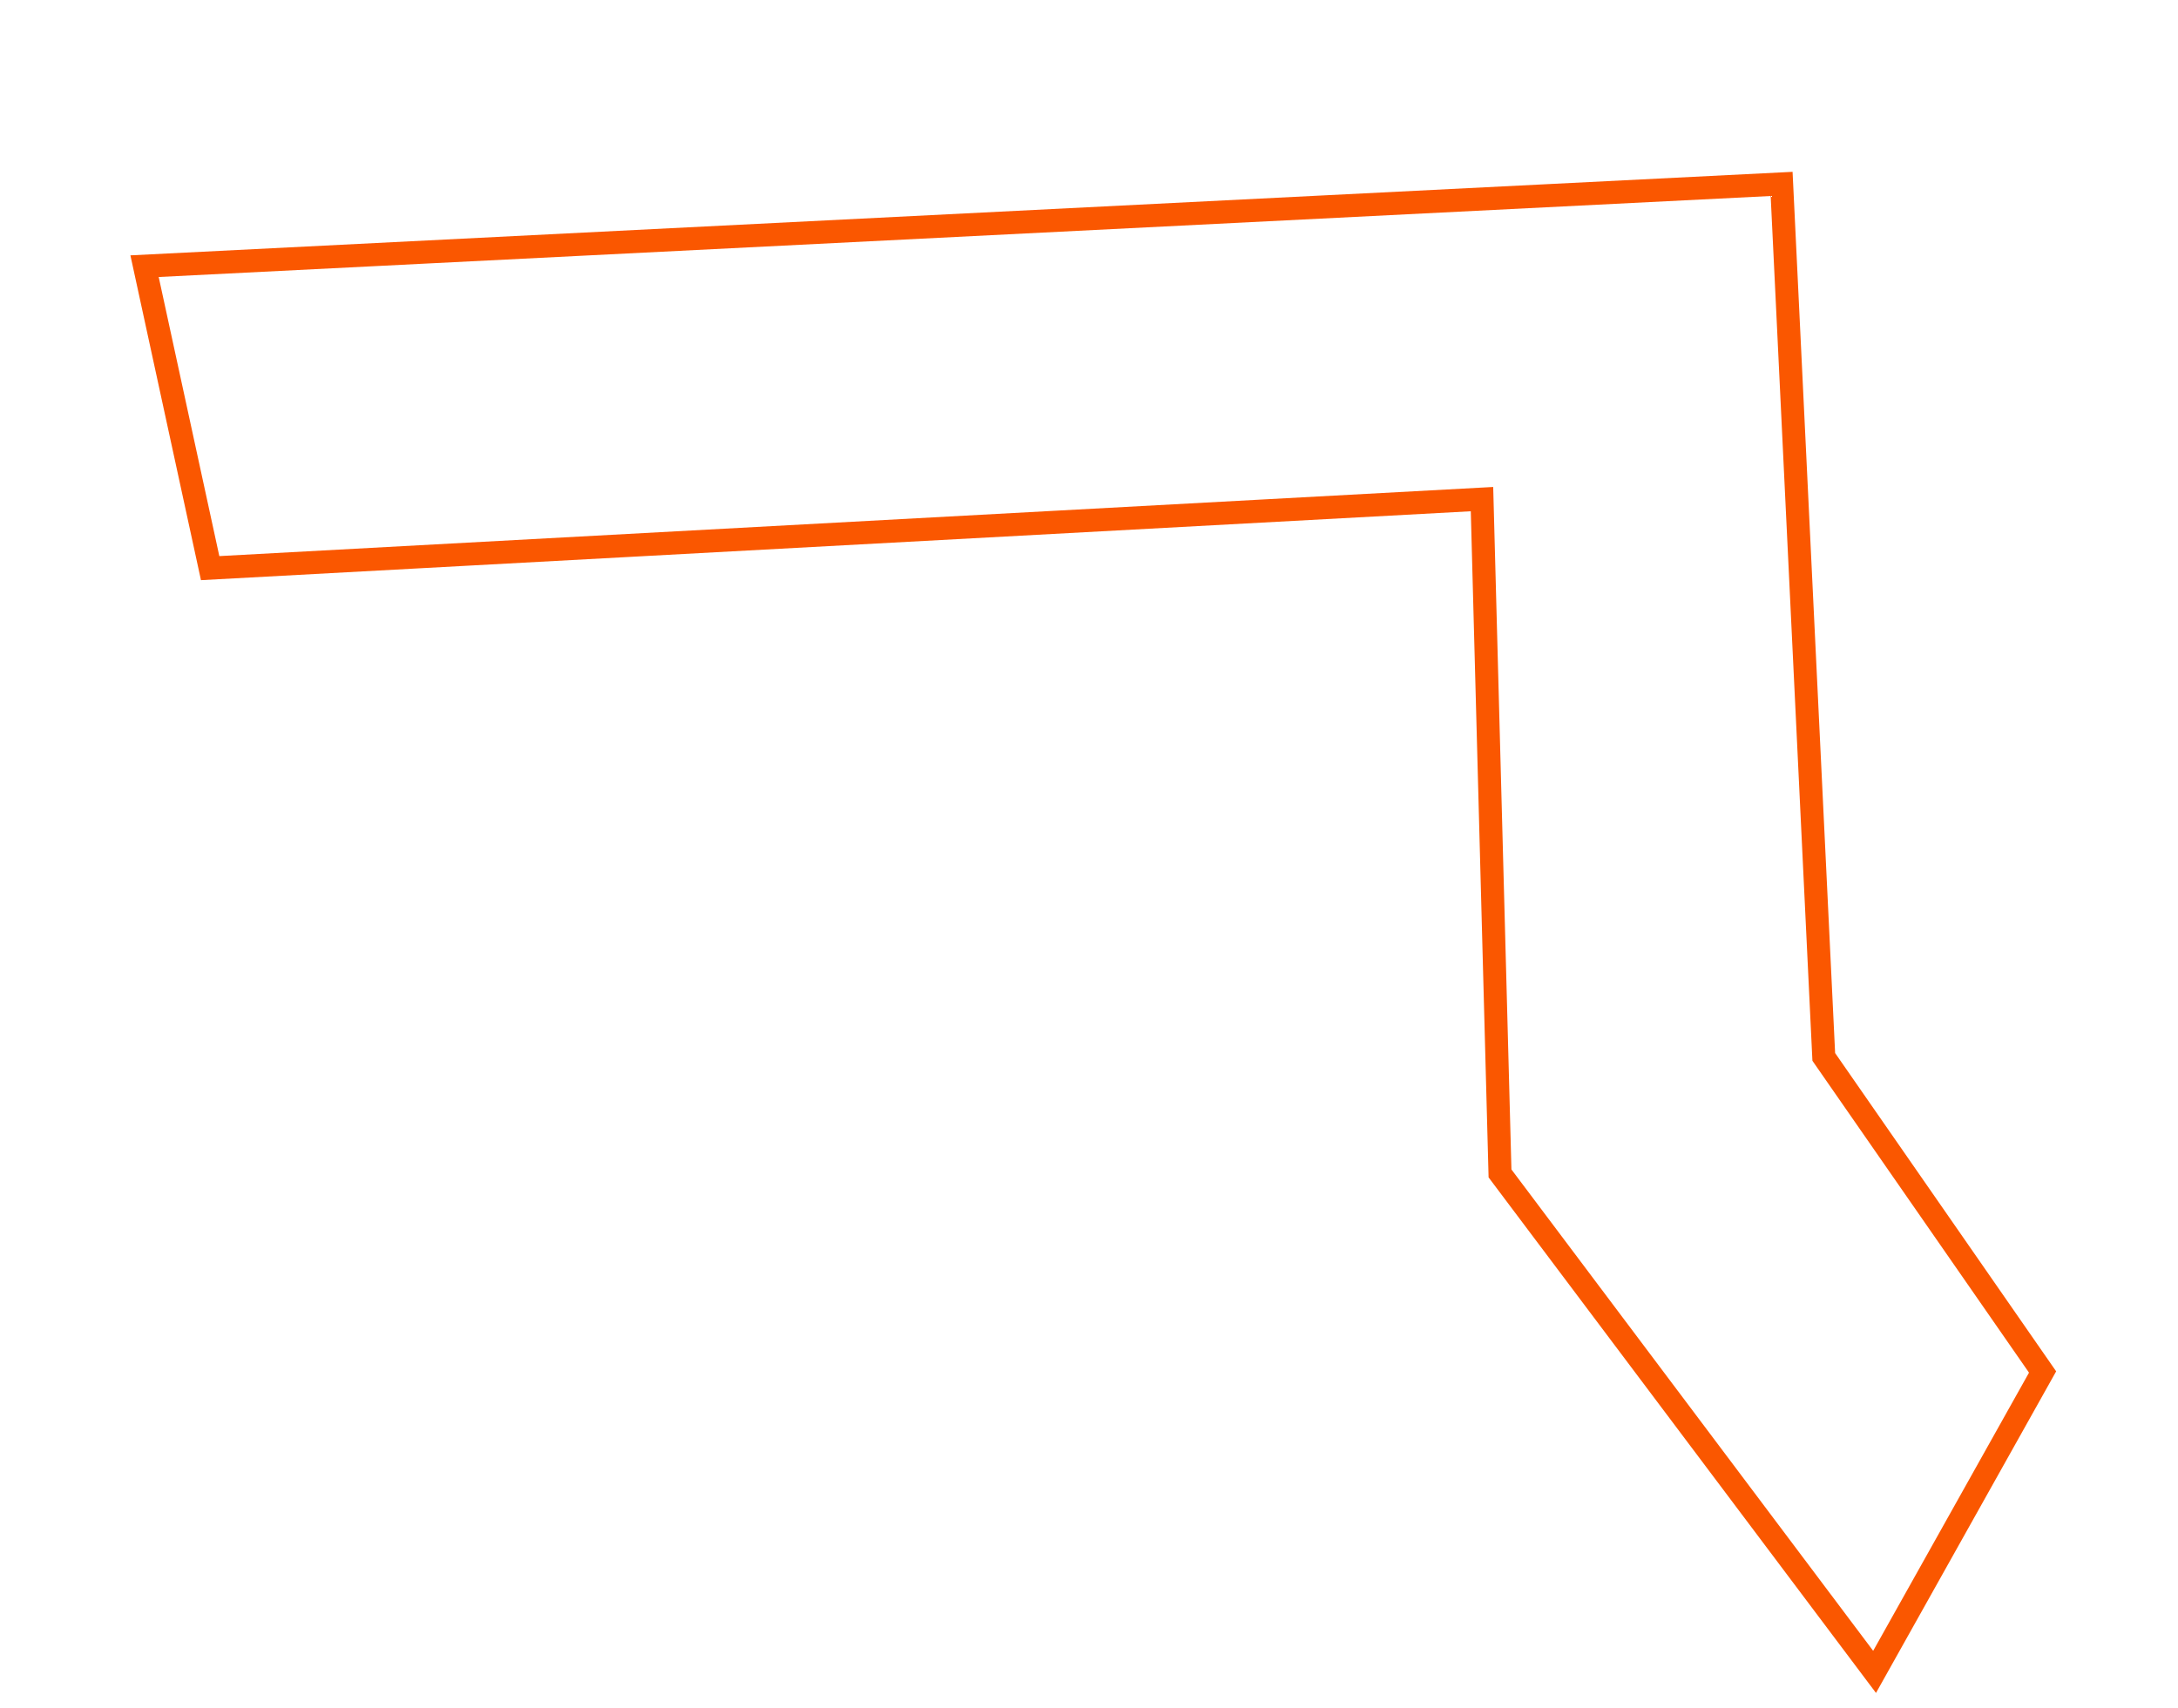
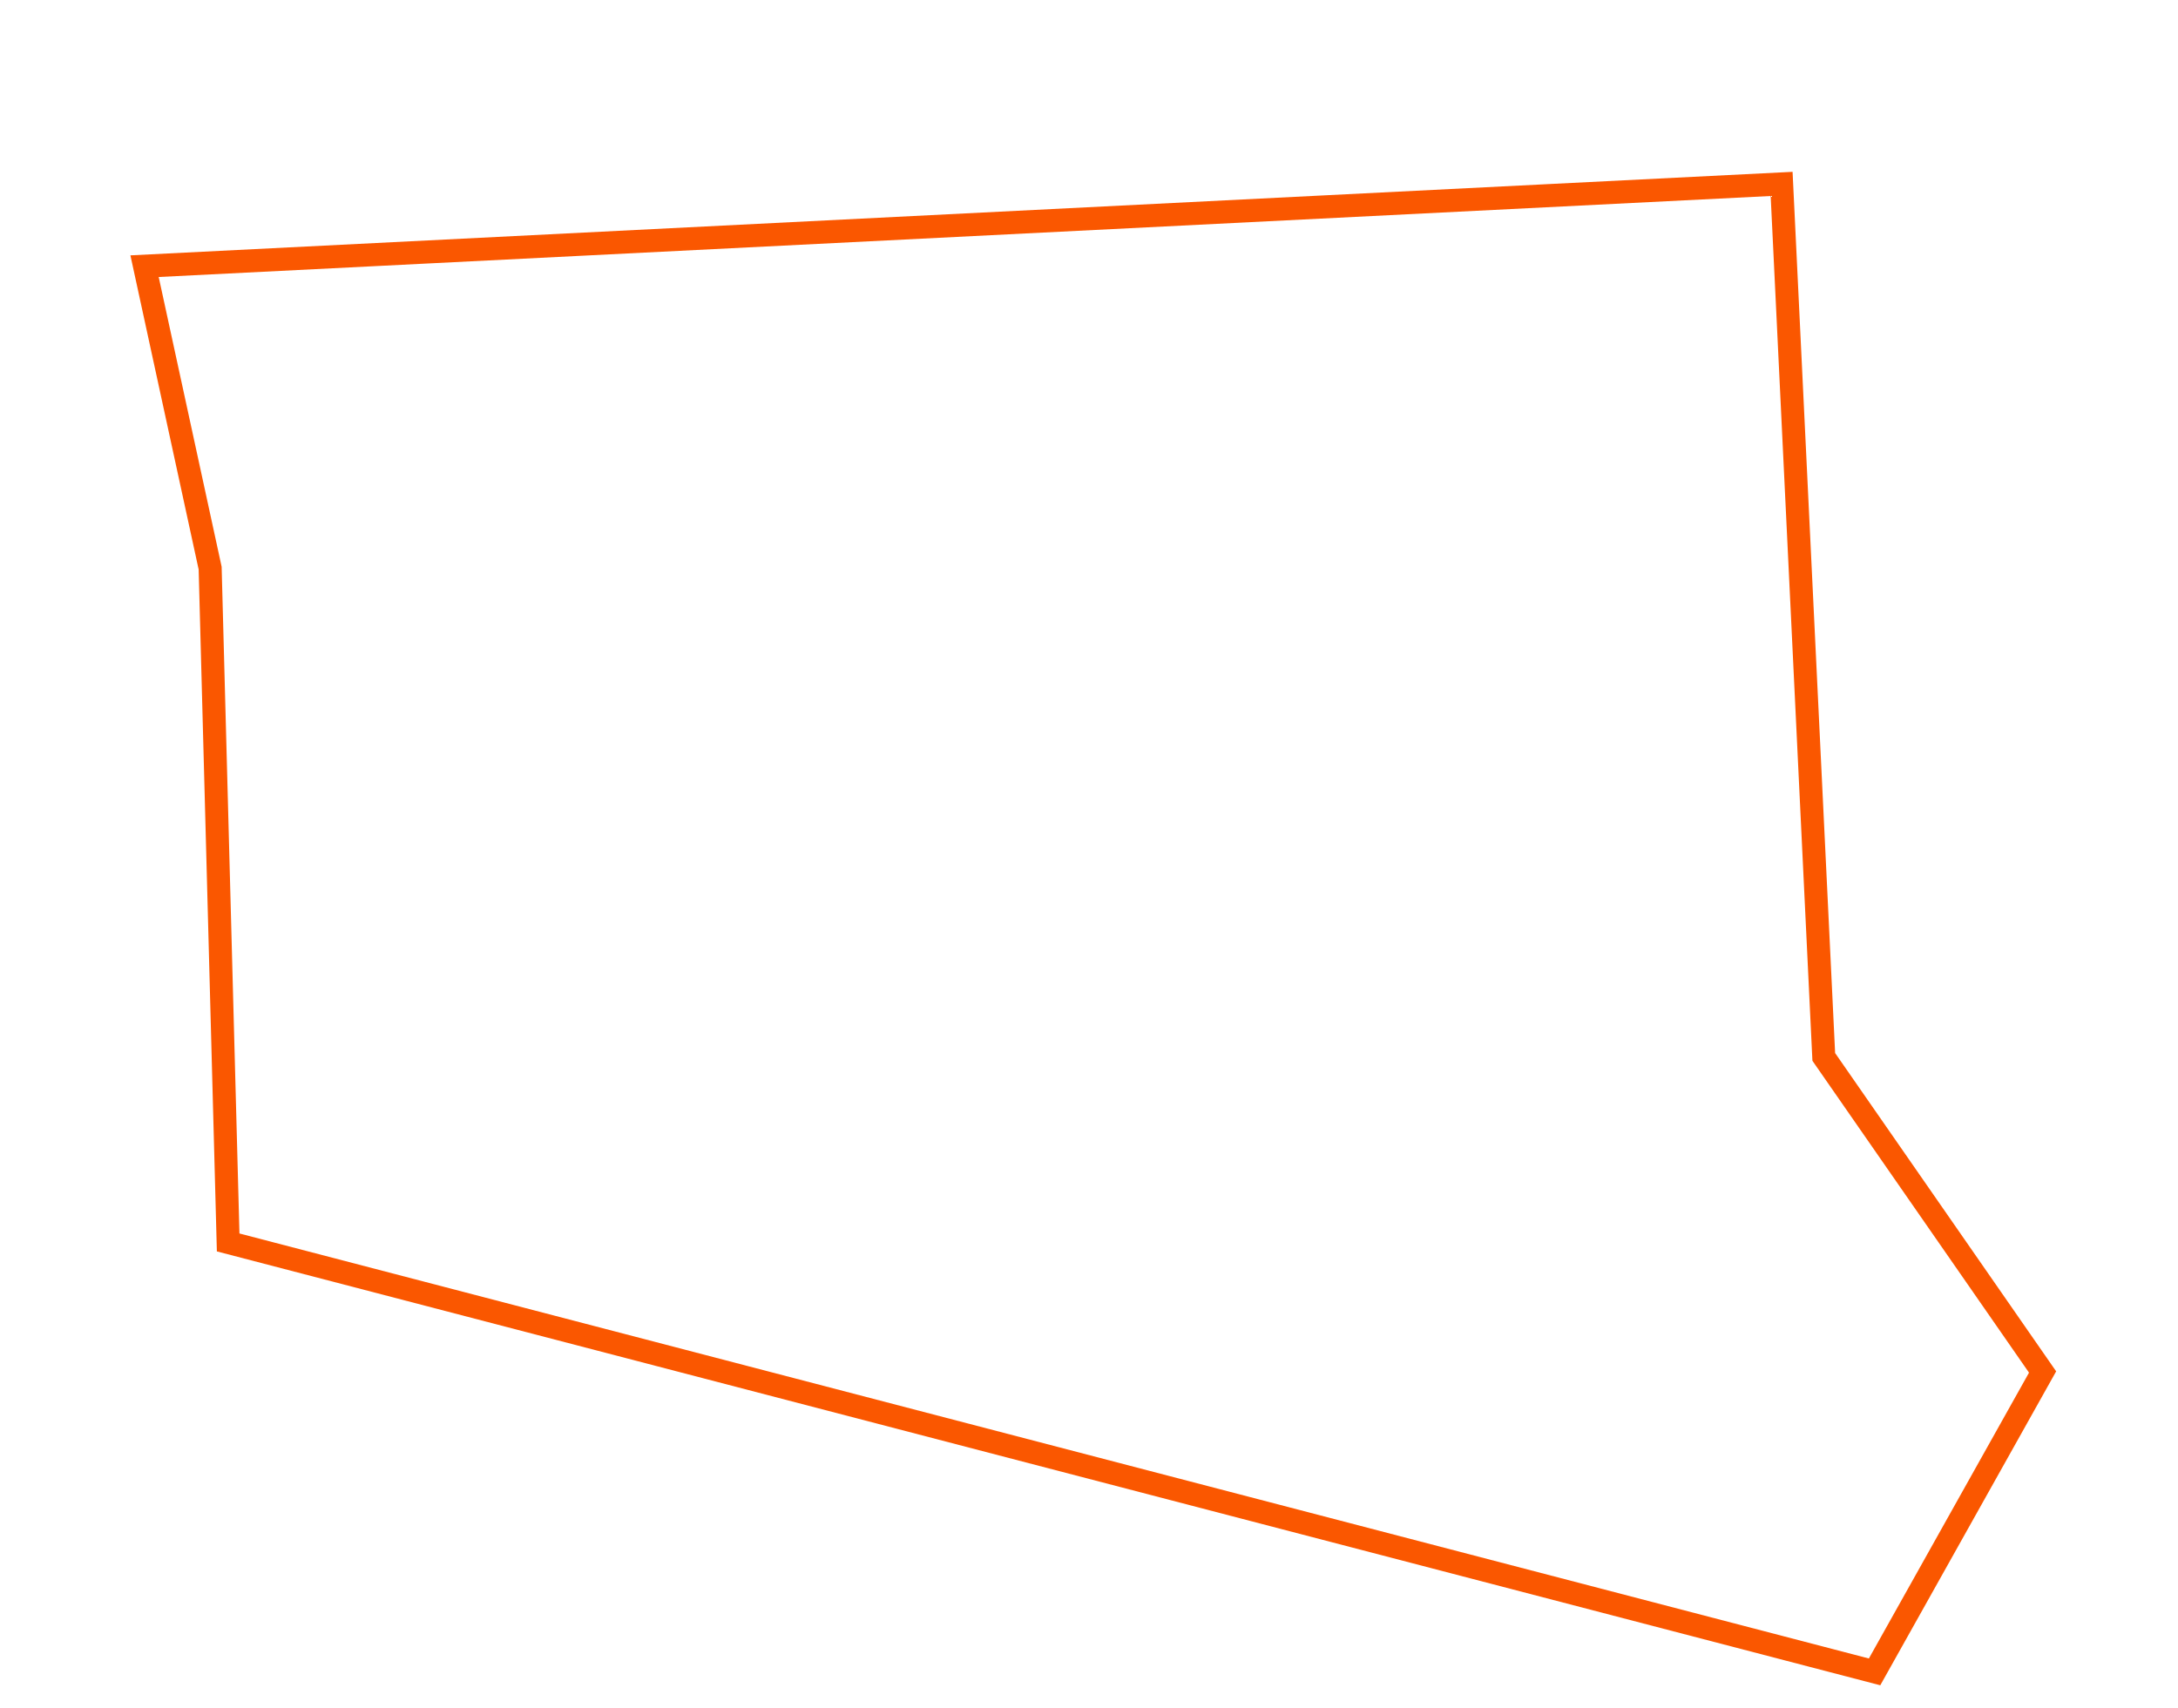
<svg xmlns="http://www.w3.org/2000/svg" width="94.498" height="74.127" viewBox="0 0 94.498 74.127">
-   <path id="Path_75" data-name="Path 75" d="M50.095,0,37.488,10.871,0,16.65,10.975,86.916l12.735-4.2L14.963,28.149l29.022-3.836L63.8,5.889Z" transform="translate(93.859 9.722) rotate(96)" fill="none" stroke="#fa5700" stroke-width="1" />
+   <path id="Path_75" data-name="Path 75" d="M50.095,0,37.488,10.871,0,16.65,10.975,86.916l12.735-4.2l29.022-3.836L63.8,5.889Z" transform="translate(93.859 9.722) rotate(96)" fill="none" stroke="#fa5700" stroke-width="1" />
</svg>